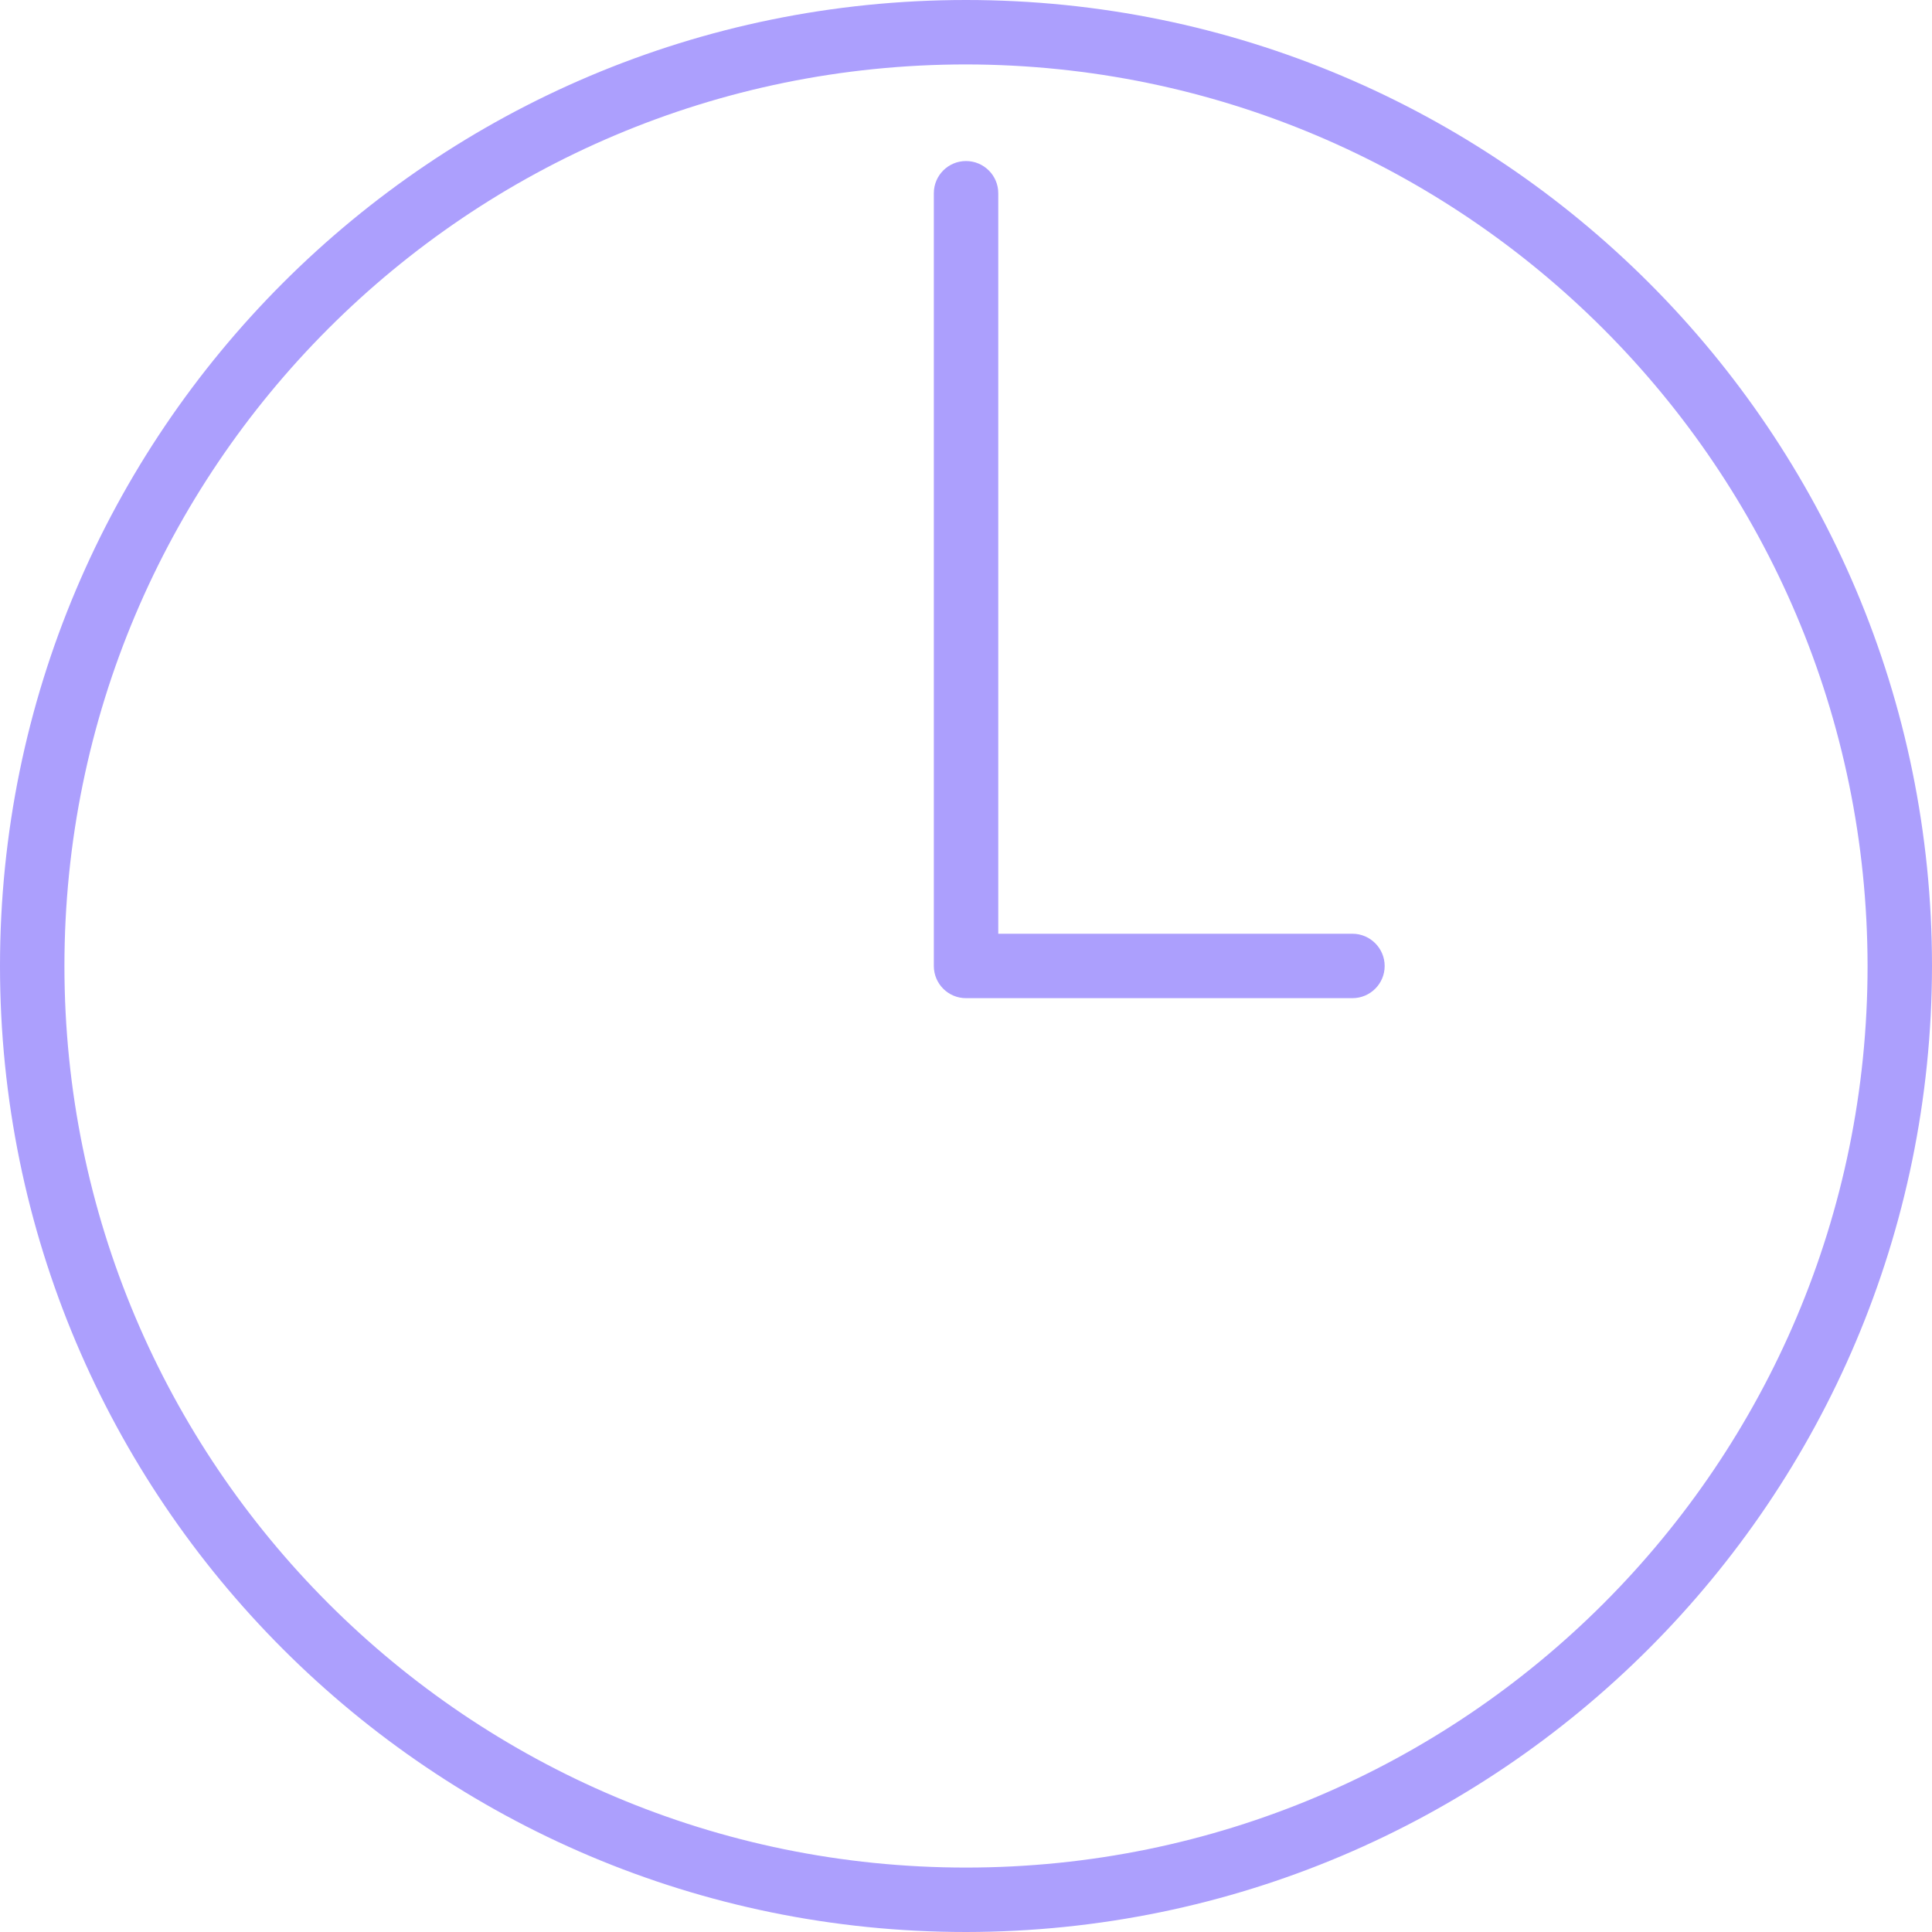
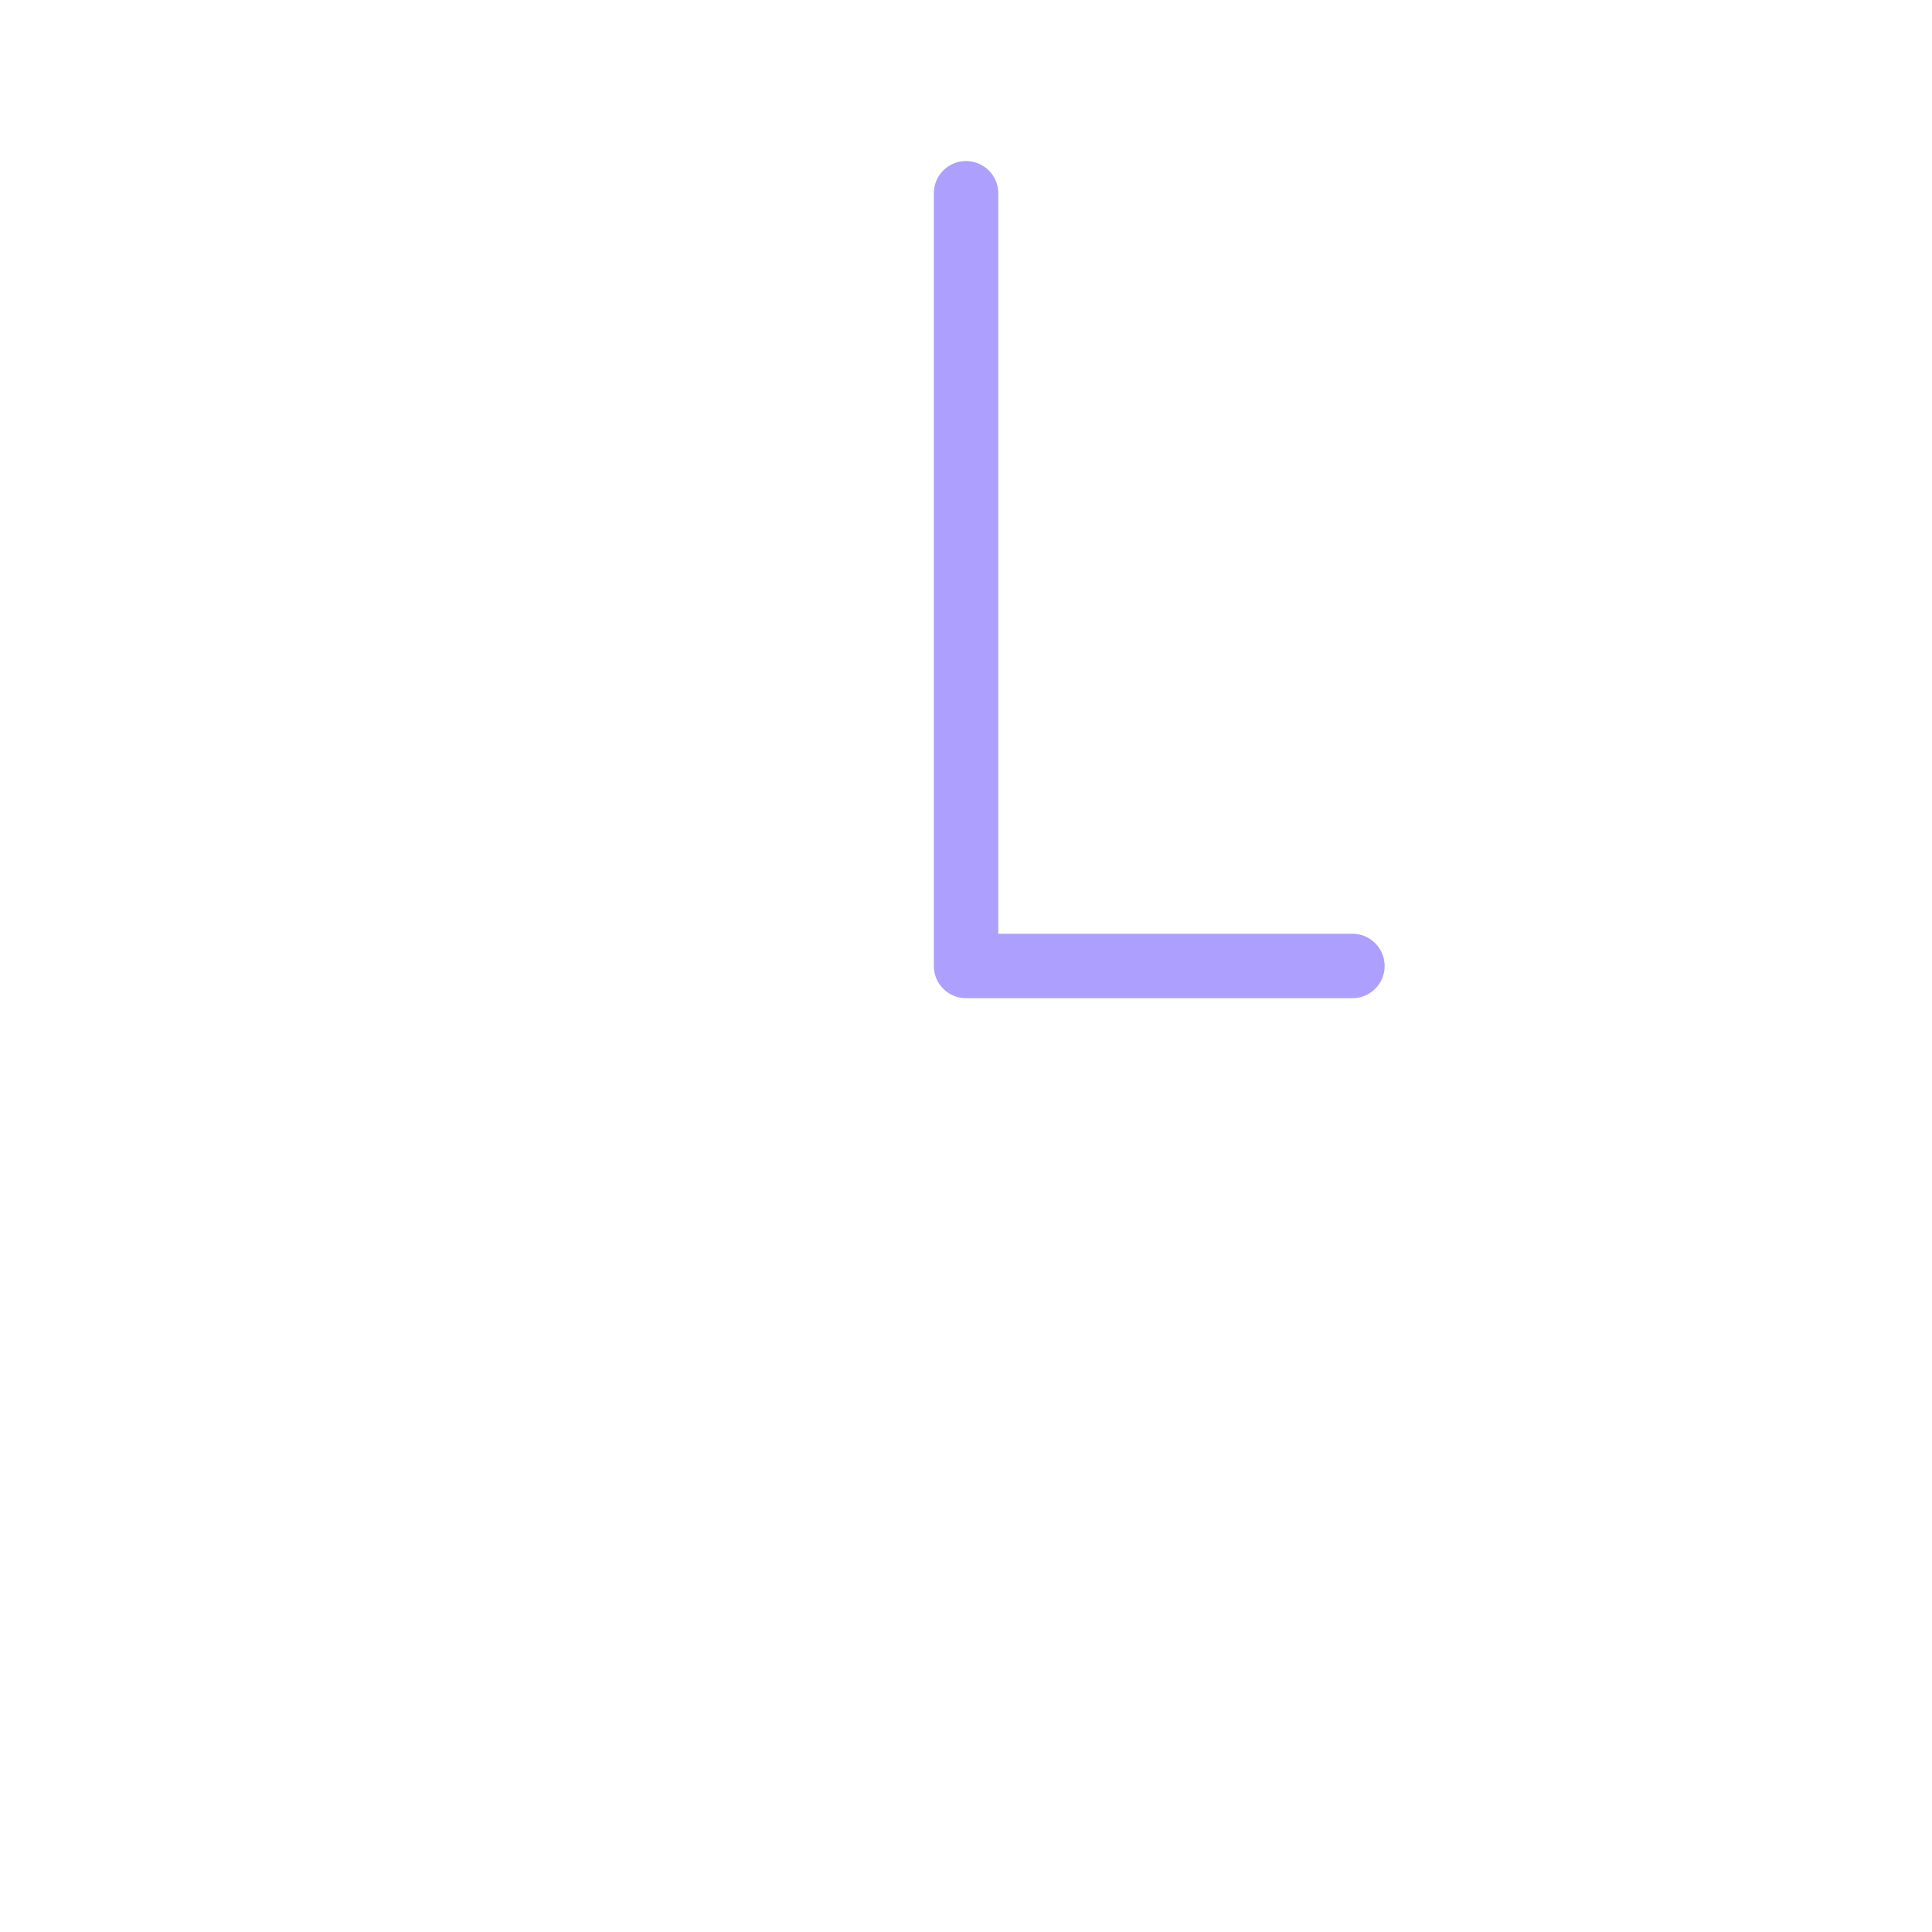
<svg xmlns="http://www.w3.org/2000/svg" width="20" height="20" viewBox="0 0 20 20" fill="none">
-   <path d="M10 0C4.477 0 0 4.477 0 10C0 15.523 4.477 20 10 20C15.52 19.994 19.994 15.52 20 10C20 4.477 15.523 0 10 0ZM10 19.333C4.845 19.333 0.667 15.155 0.667 10C0.667 4.845 4.845 0.667 10 0.667C15.152 0.673 19.328 4.848 19.333 10C19.333 15.155 15.155 19.333 10 19.333Z" fill="#AC9FFD" />
  <path d="M14 9.666H10.334V2C10.334 1.816 10.184 1.667 10 1.667C9.816 1.667 9.667 1.816 9.667 2V10C9.667 10.184 9.816 10.333 10 10.333H14C14.184 10.333 14.334 10.184 14.334 10C14.334 9.816 14.184 9.666 14 9.666Z" fill="#AC9FFD" />
</svg>